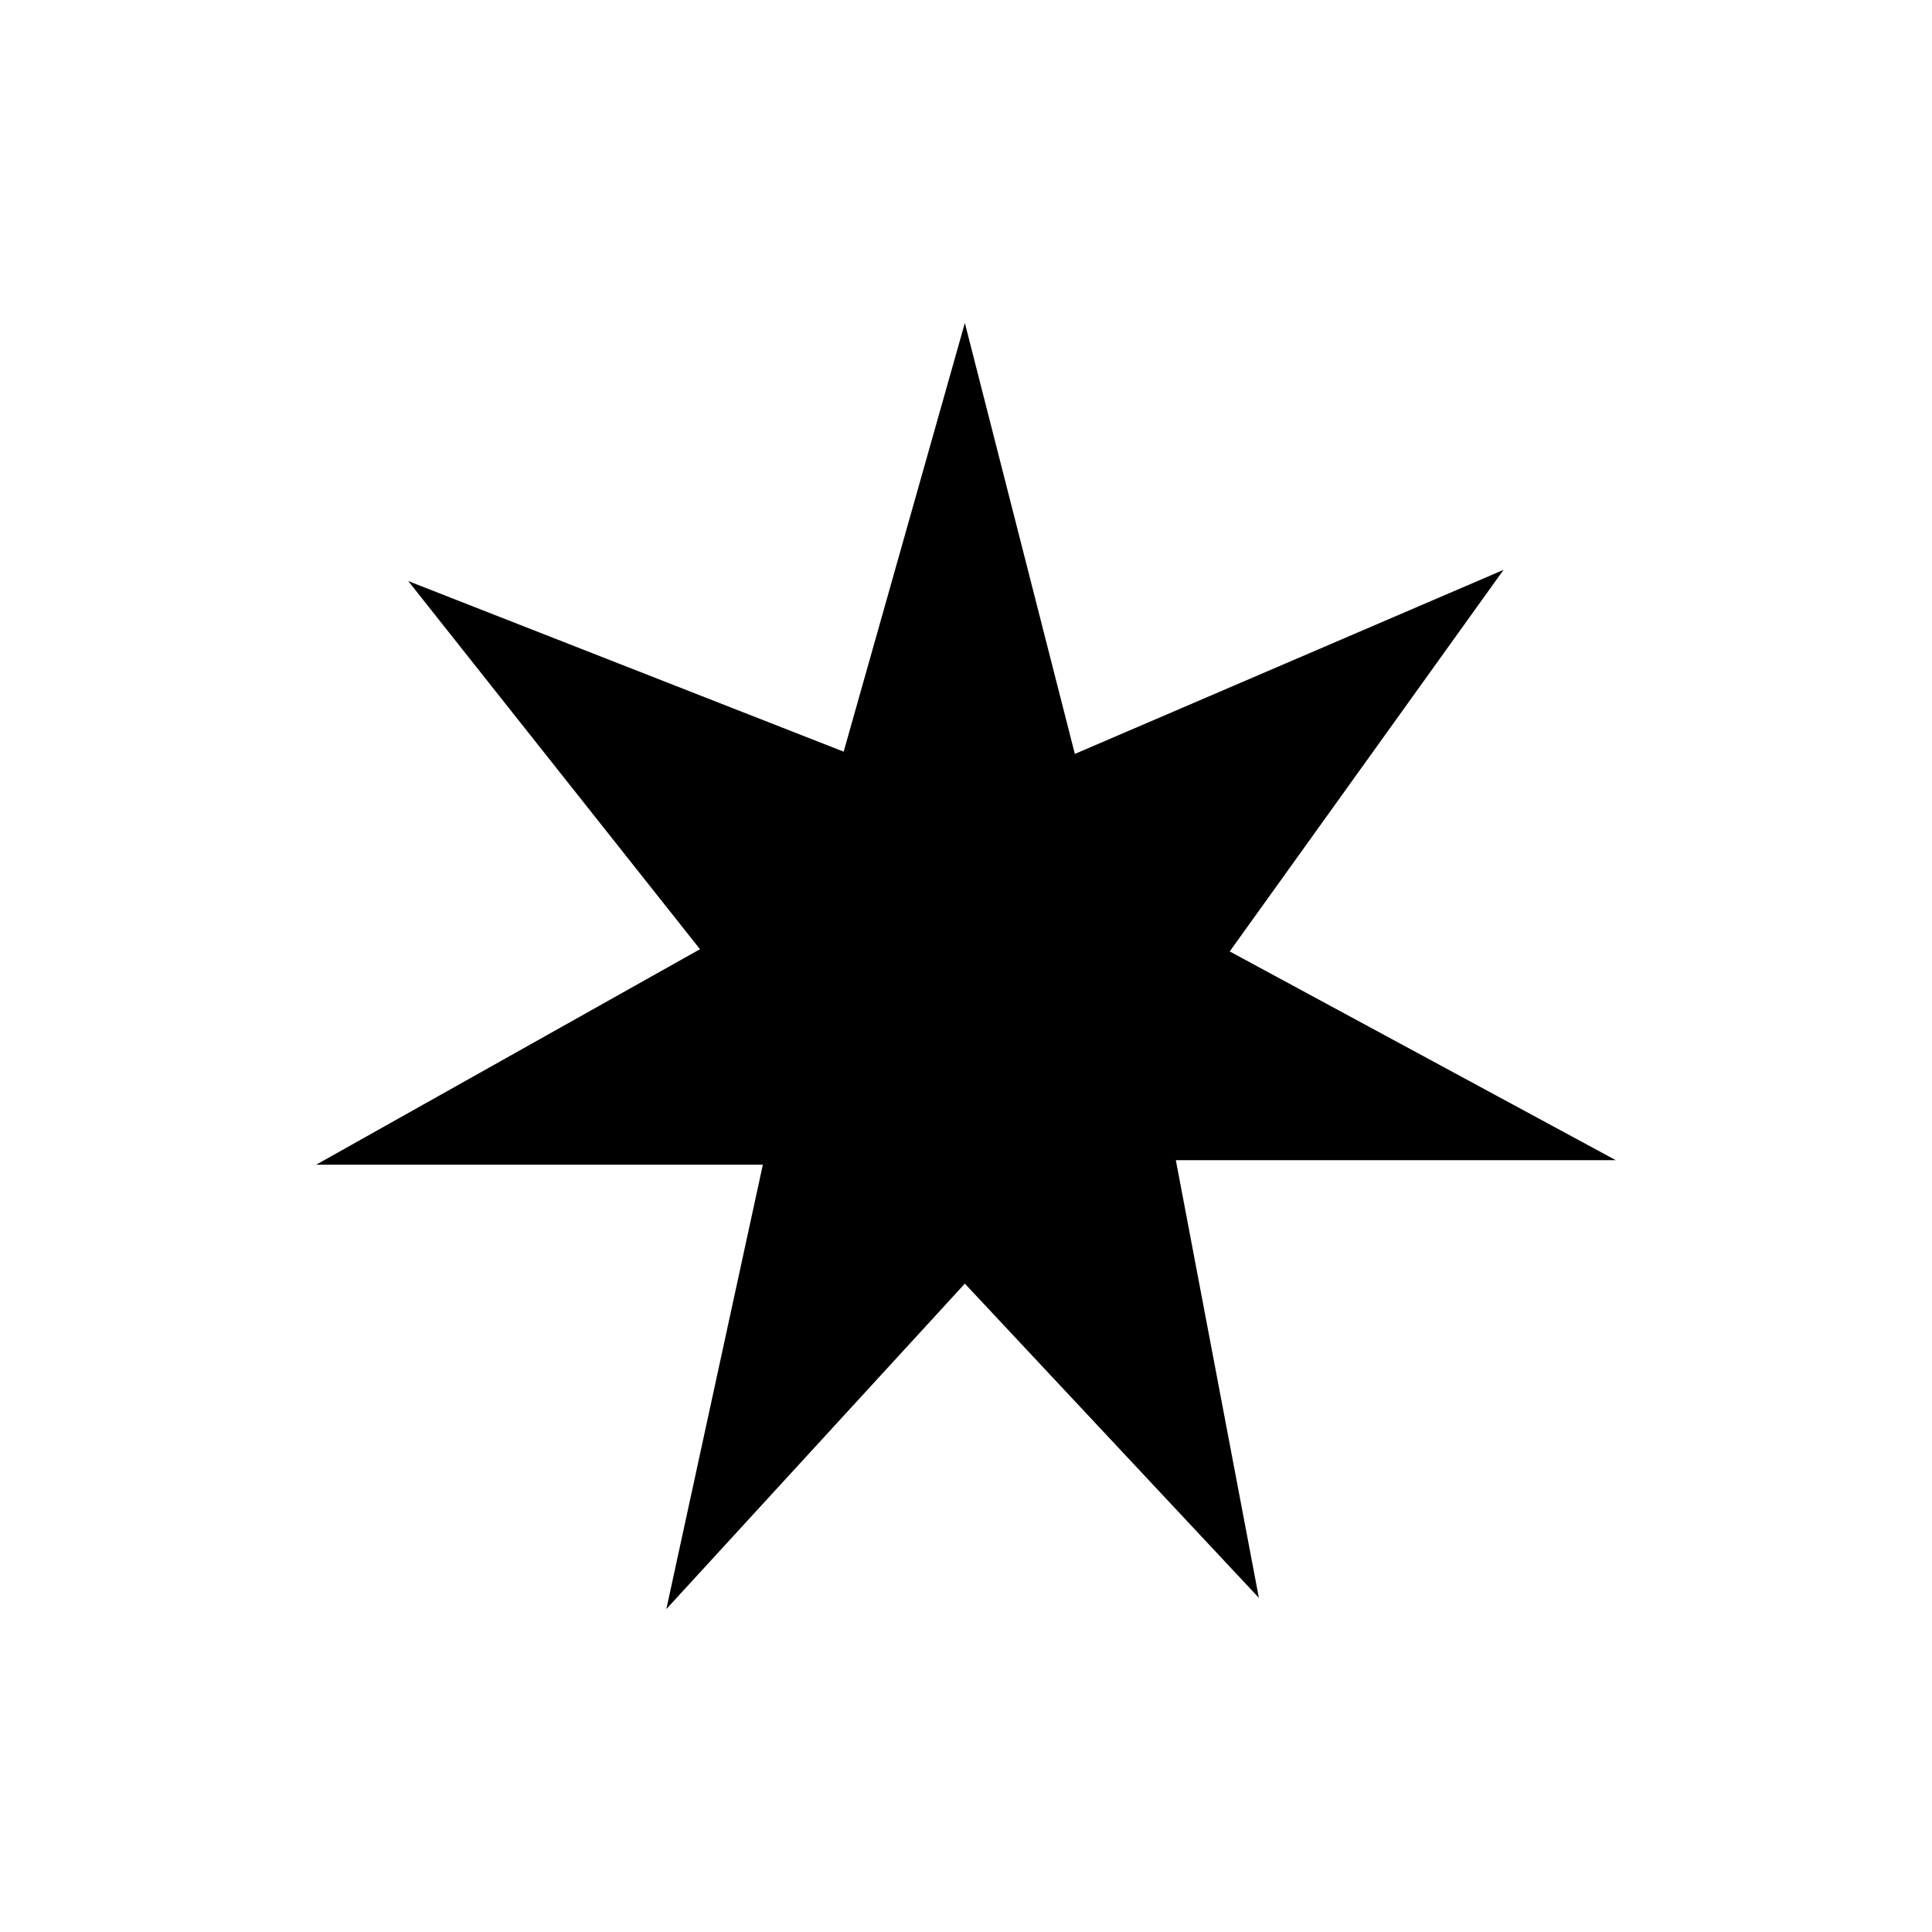
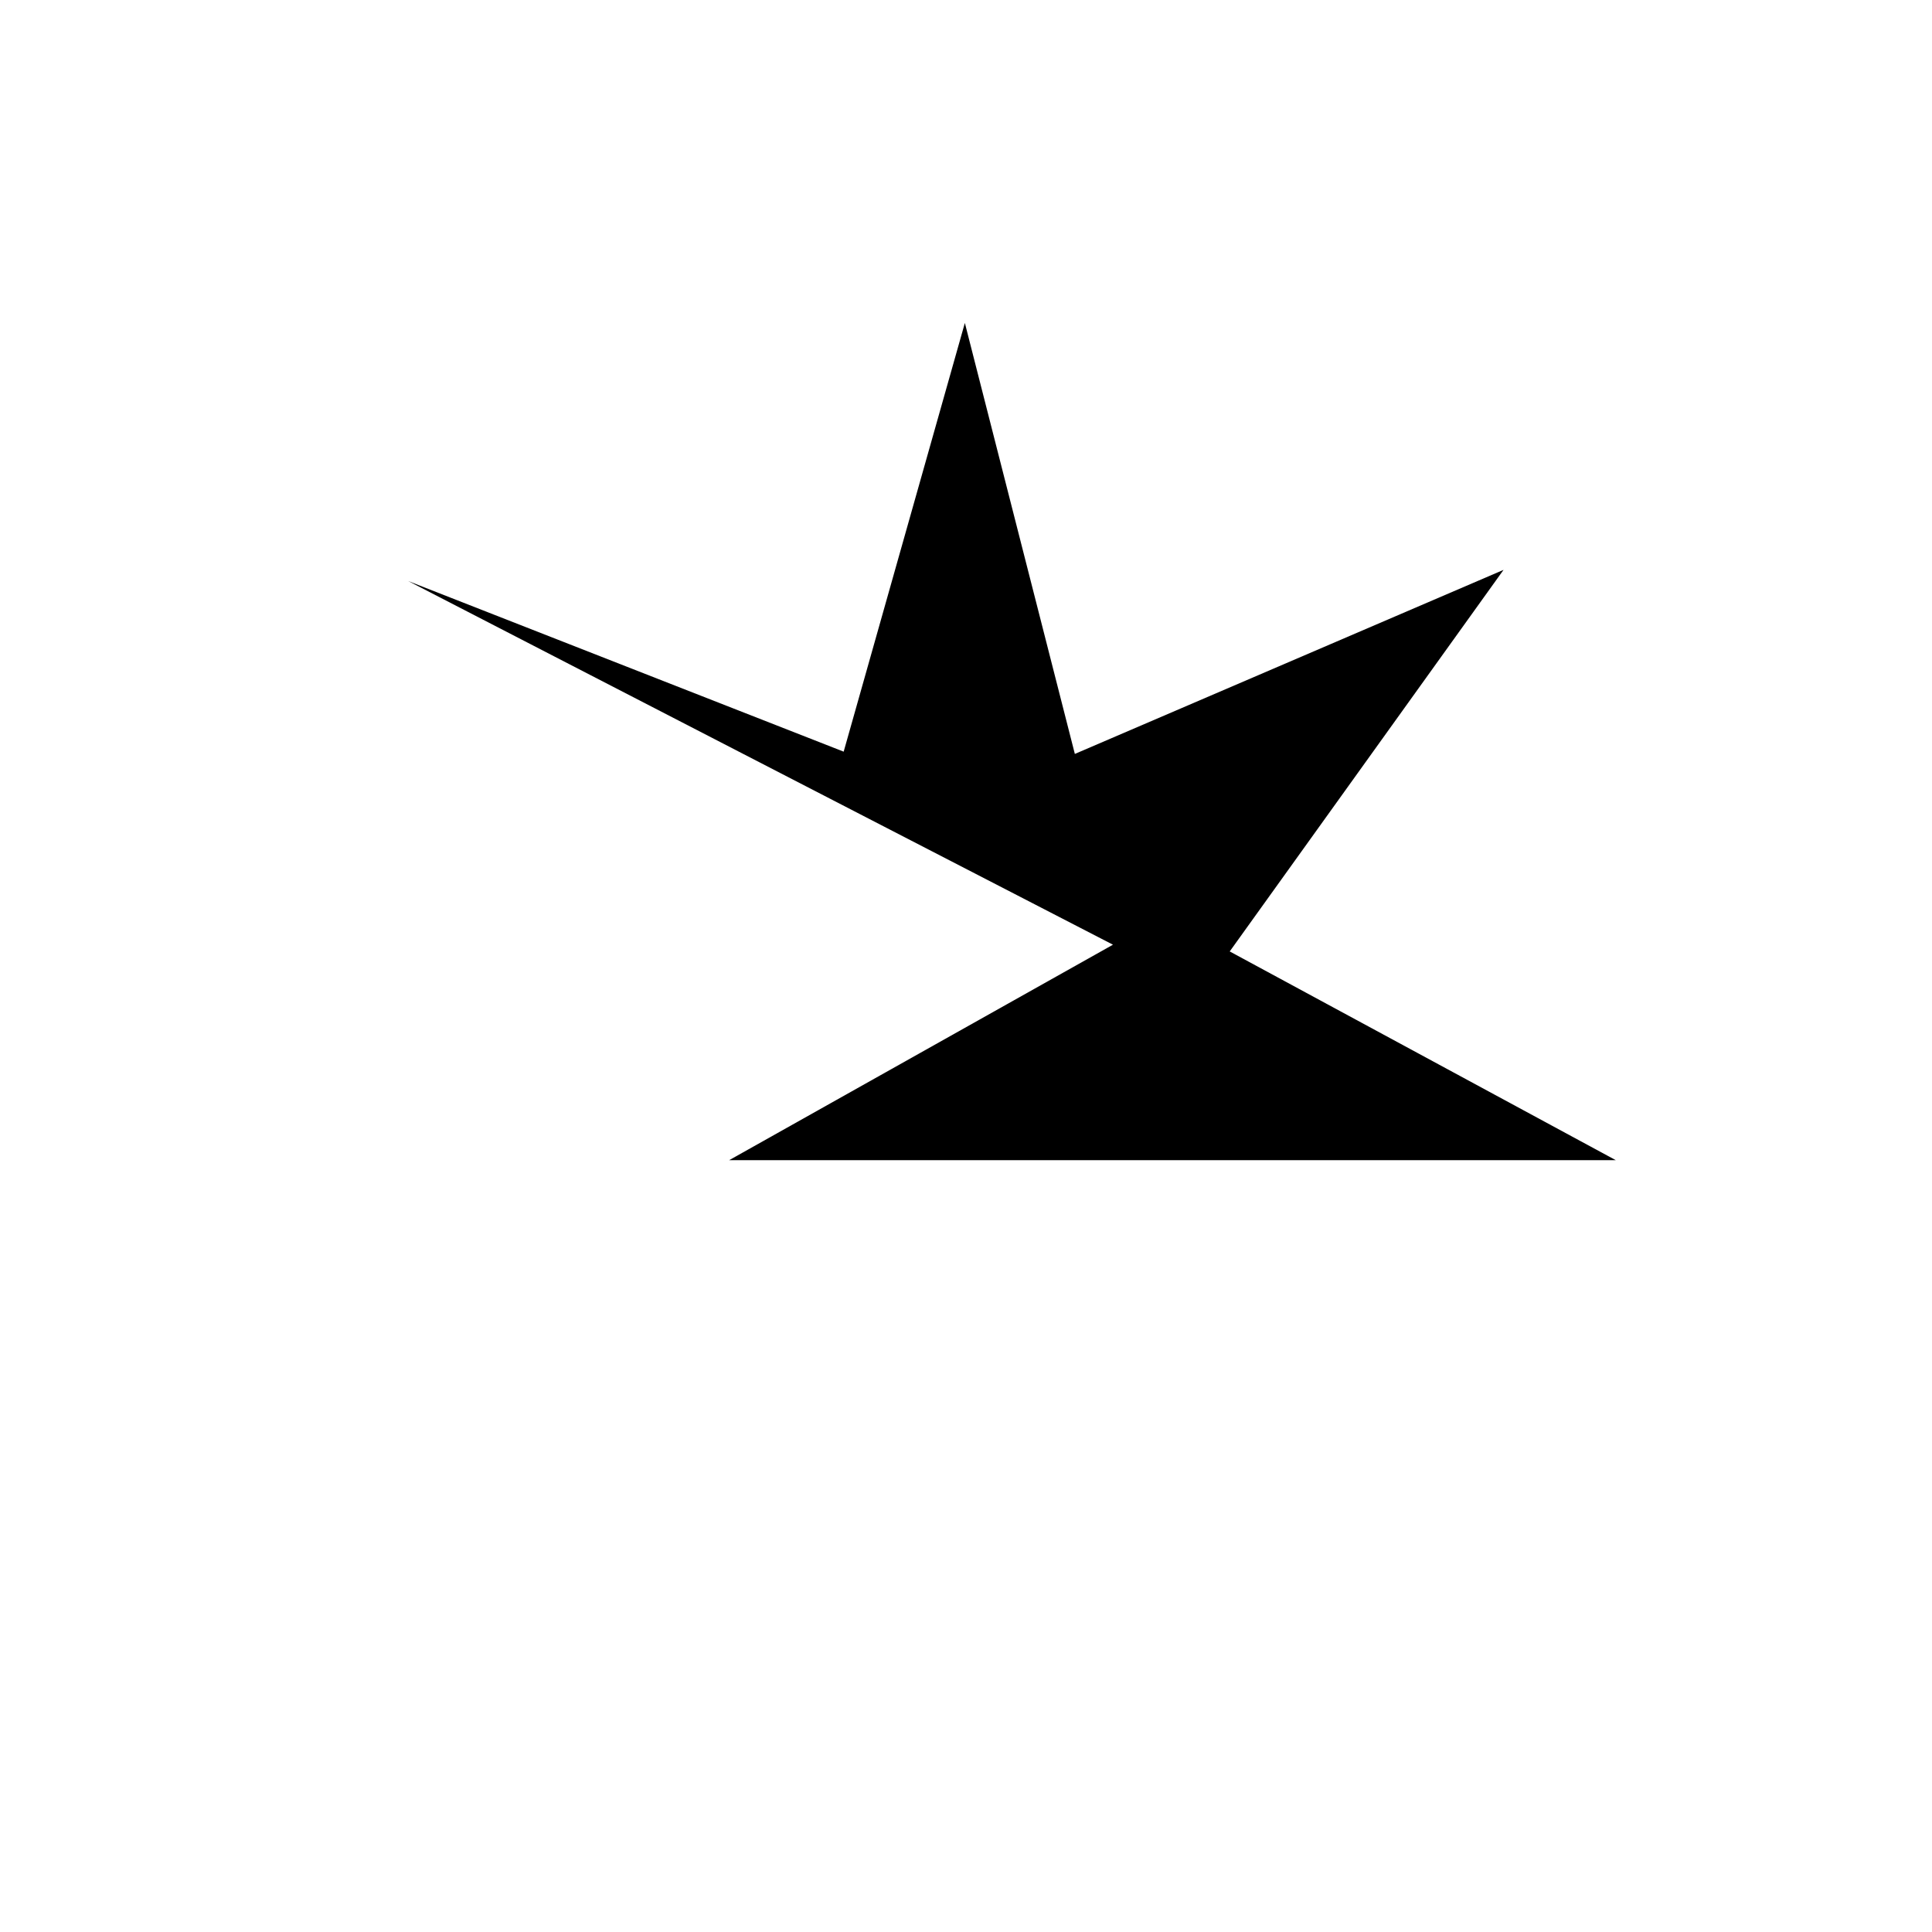
<svg xmlns="http://www.w3.org/2000/svg" fill="#000000" width="800px" height="800px" version="1.1" viewBox="144 144 512 512">
-   <path d="m252.19 297.99 115.39 45.207 32.117-113.61 29.148 114.21 113.61-48.777-72.566 101.12 102.31 55.316h-116.59l22.008 115.99-77.922-83.273-79.109 86.25 25.578-117.77h-118.37l101.71-57.102z" fill-rule="evenodd" />
+   <path d="m252.19 297.99 115.39 45.207 32.117-113.61 29.148 114.21 113.61-48.777-72.566 101.12 102.31 55.316h-116.59h-118.37l101.71-57.102z" fill-rule="evenodd" />
</svg>